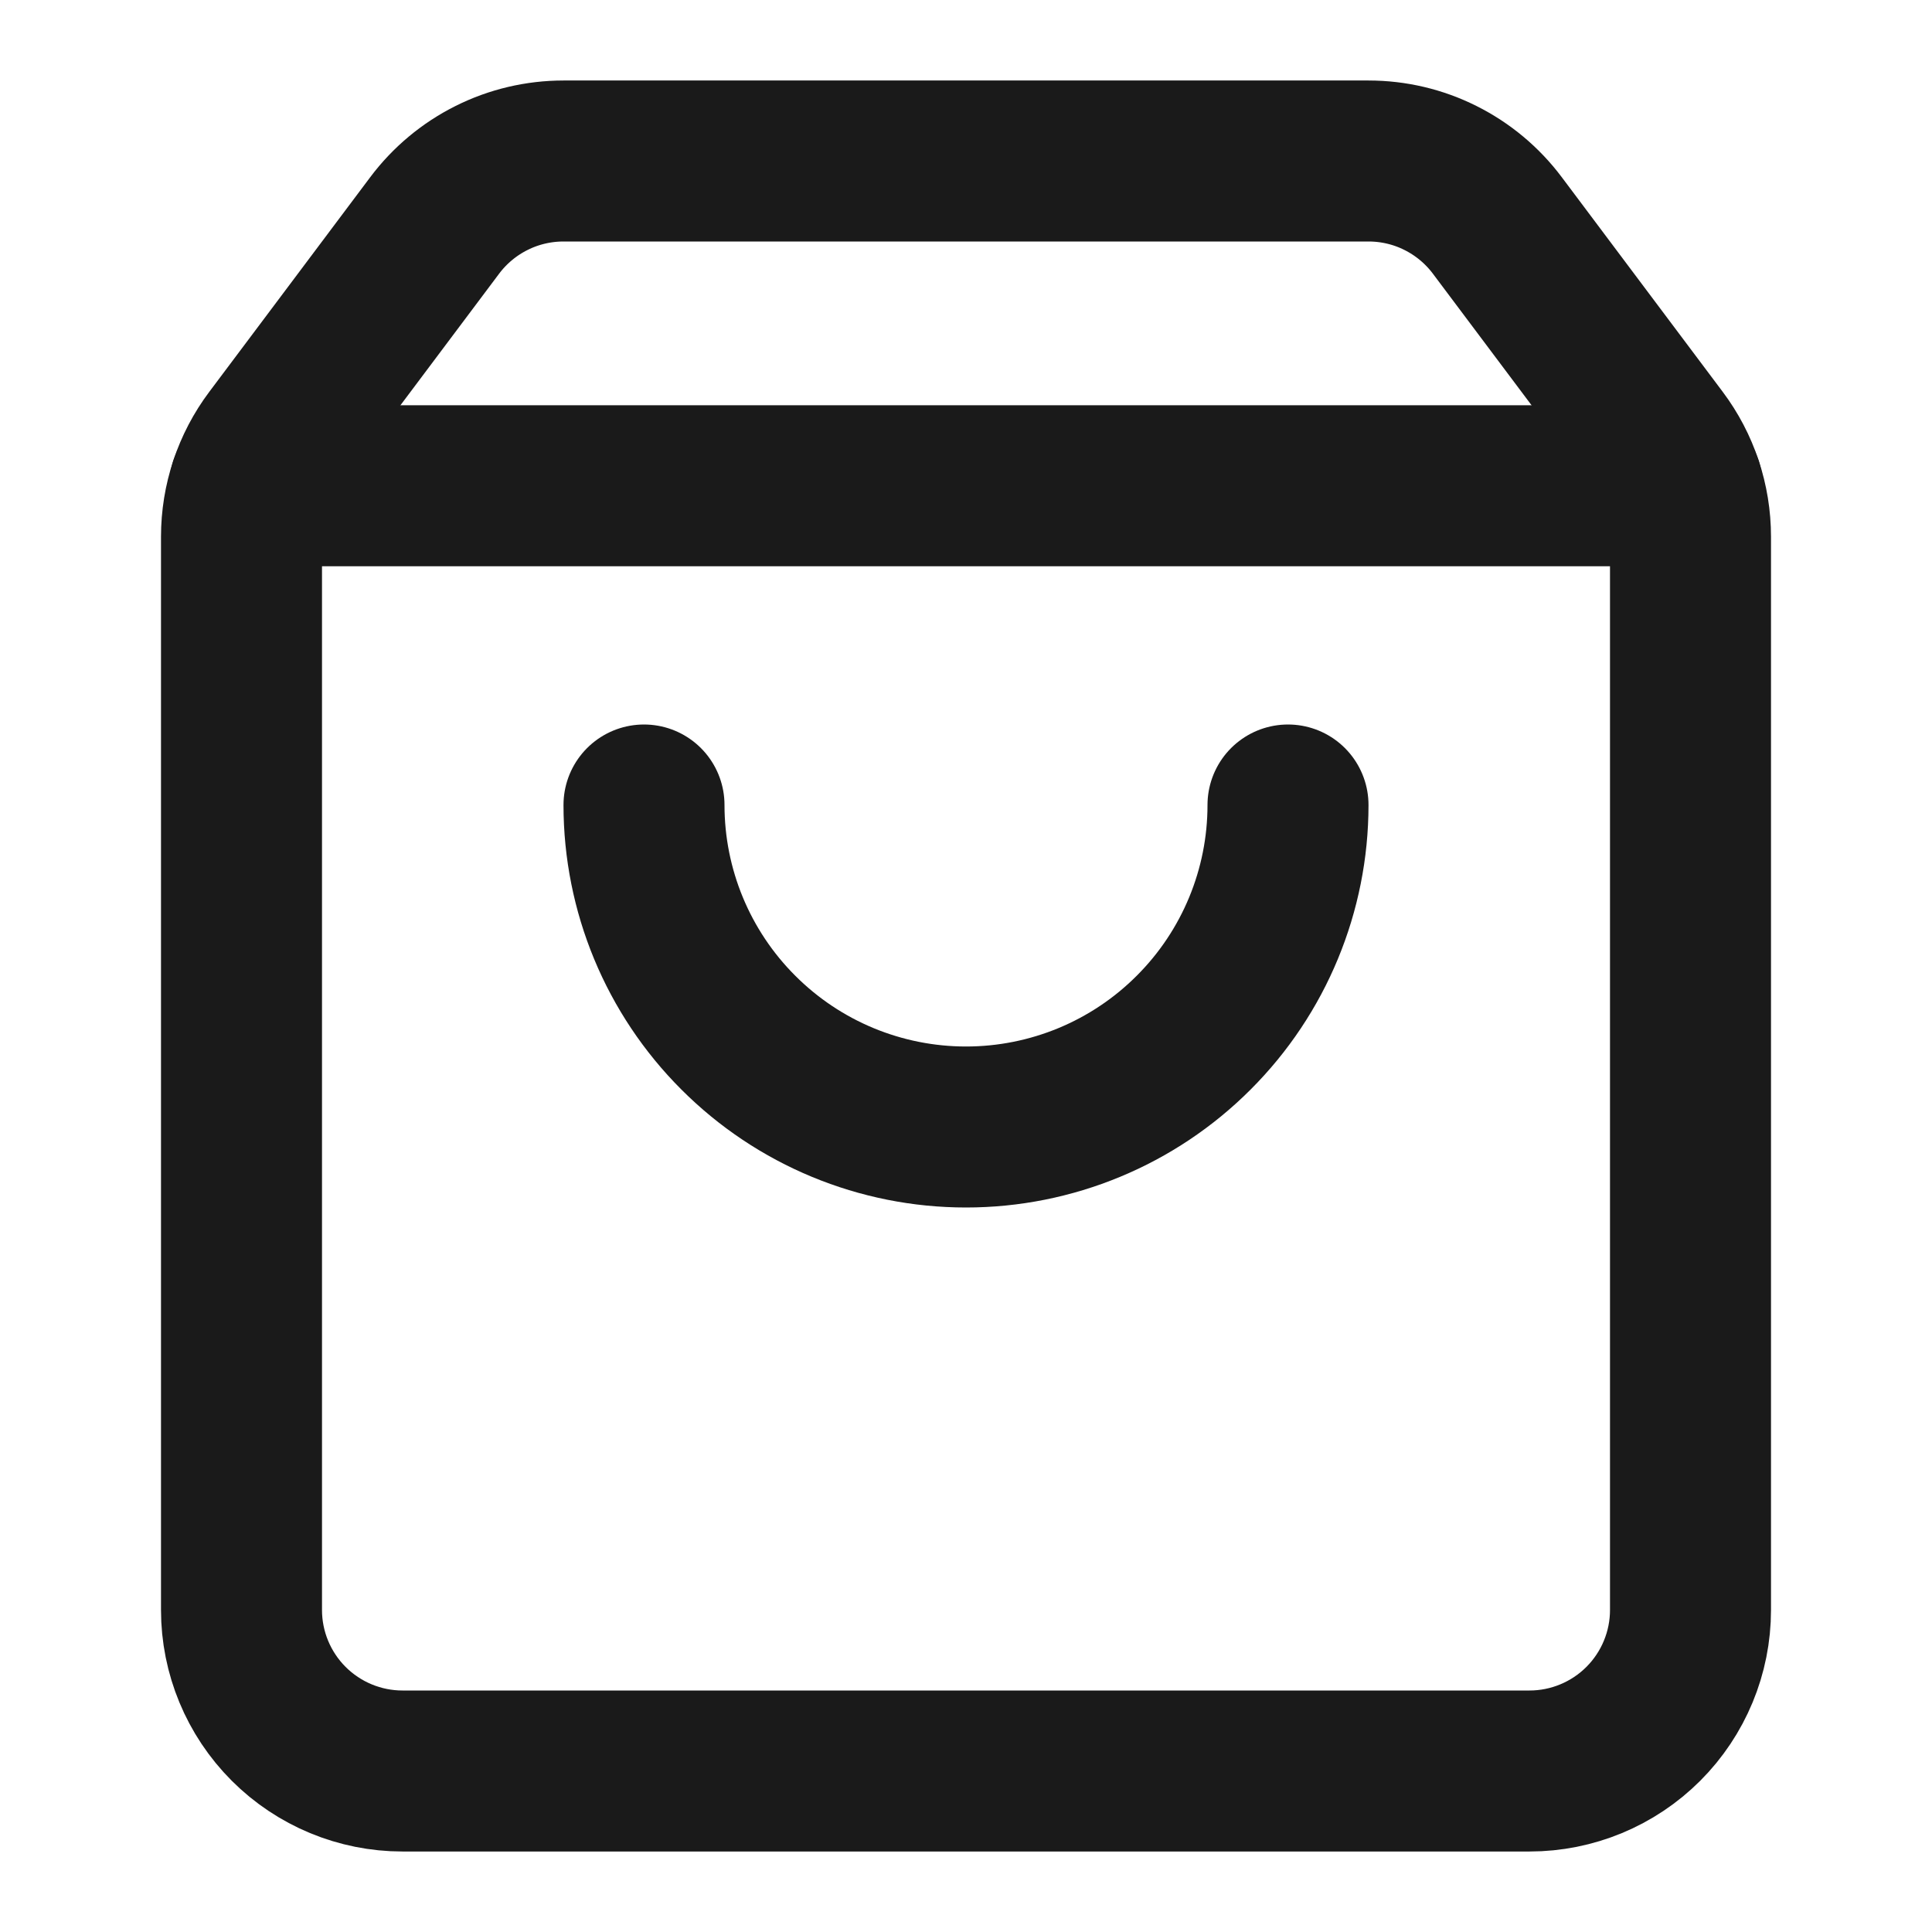
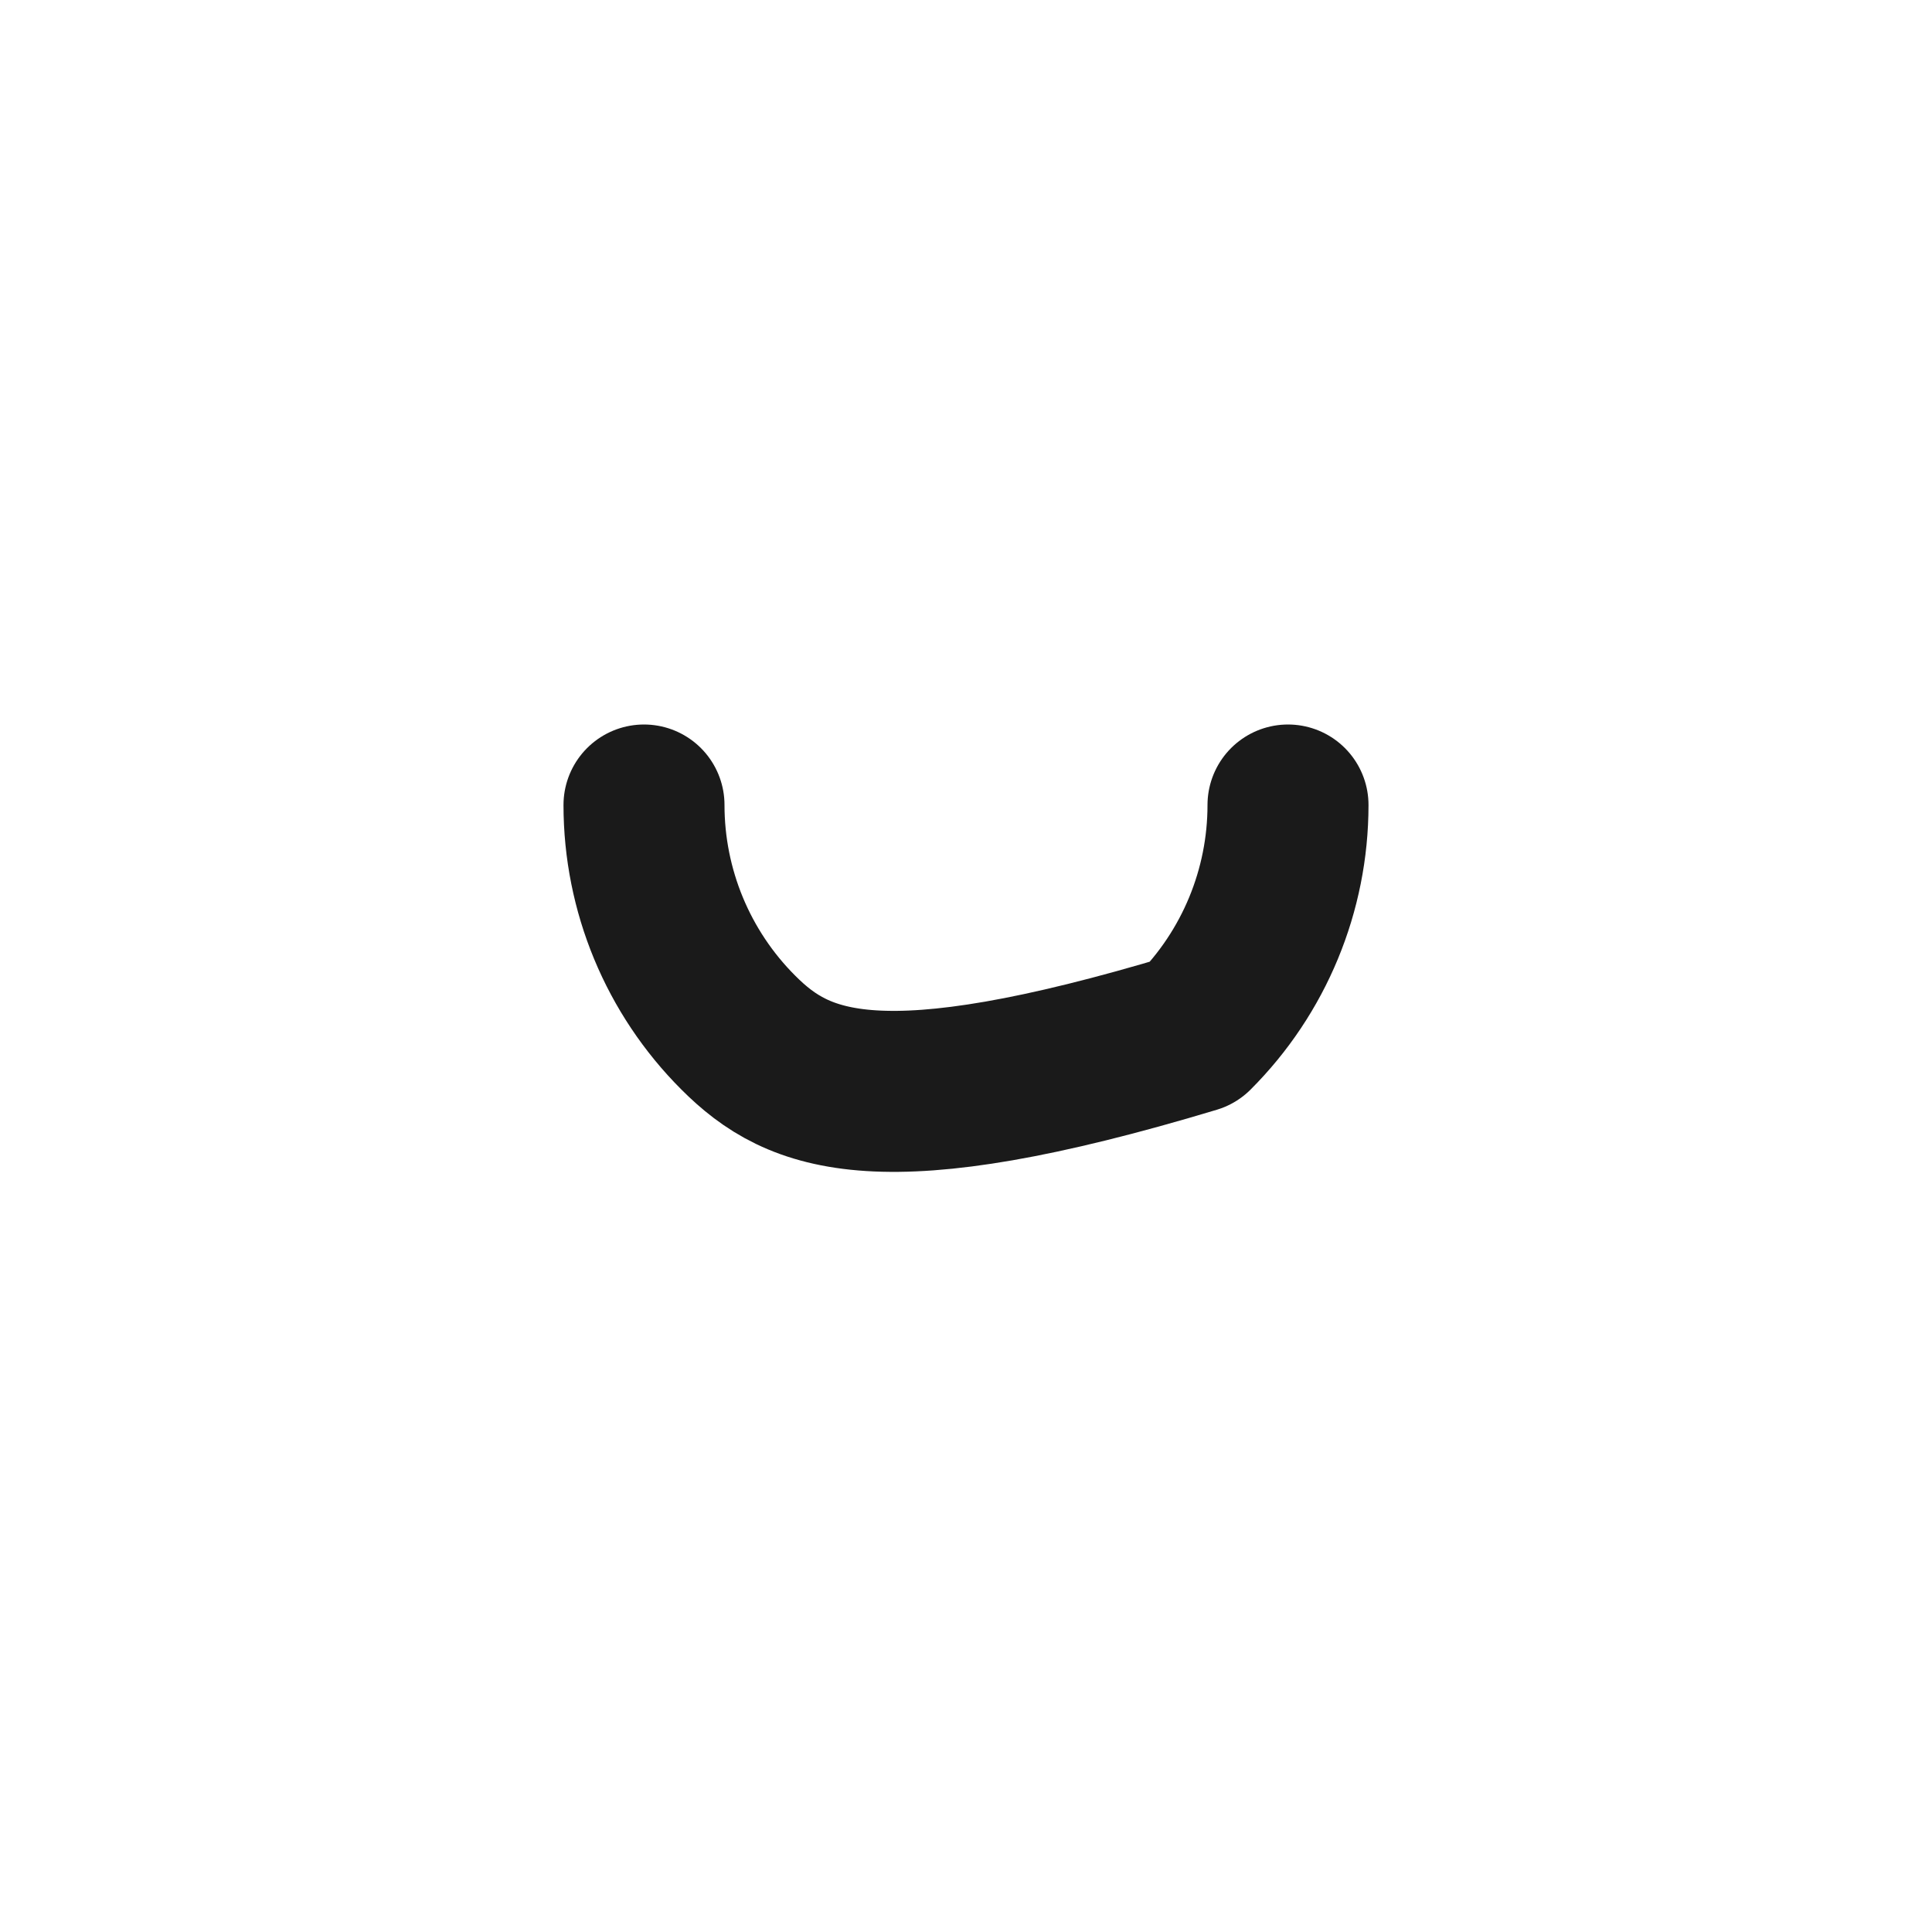
<svg xmlns="http://www.w3.org/2000/svg" width="24" height="24" viewBox="0 0 24 24" fill="none">
-   <path d="M16 10C16 11.061 15.579 12.078 14.828 12.828C14.078 13.579 13.061 14 12 14C10.939 14 9.922 13.579 9.172 12.828C8.421 12.078 8 11.061 8 10" stroke="#1A1A1A" stroke-width="2" stroke-linecap="round" stroke-linejoin="round" />
-   <path d="M3.103 6.034H20.897" stroke="#1A1A1A" stroke-width="2" stroke-linecap="round" stroke-linejoin="round" />
-   <path d="M3.4 5.467C3.14 5.813 3 6.234 3 6.667V20C3 20.53 3.211 21.039 3.586 21.414C3.961 21.789 4.47 22 5 22H19C19.53 22 20.039 21.789 20.414 21.414C20.789 21.039 21 20.53 21 20V6.667C21 6.234 20.86 5.813 20.6 5.467L18.6 2.8C18.414 2.552 18.172 2.35 17.894 2.211C17.617 2.072 17.311 2 17 2H7C6.69 2 6.383 2.072 6.106 2.211C5.828 2.35 5.586 2.552 5.4 2.8L3.4 5.467Z" stroke="#1A1A1A" stroke-width="2" stroke-linecap="round" stroke-linejoin="round" />
+   <path d="M16 10C16 11.061 15.579 12.078 14.828 12.828C10.939 14 9.922 13.579 9.172 12.828C8.421 12.078 8 11.061 8 10" stroke="#1A1A1A" stroke-width="2" stroke-linecap="round" stroke-linejoin="round" />
</svg>